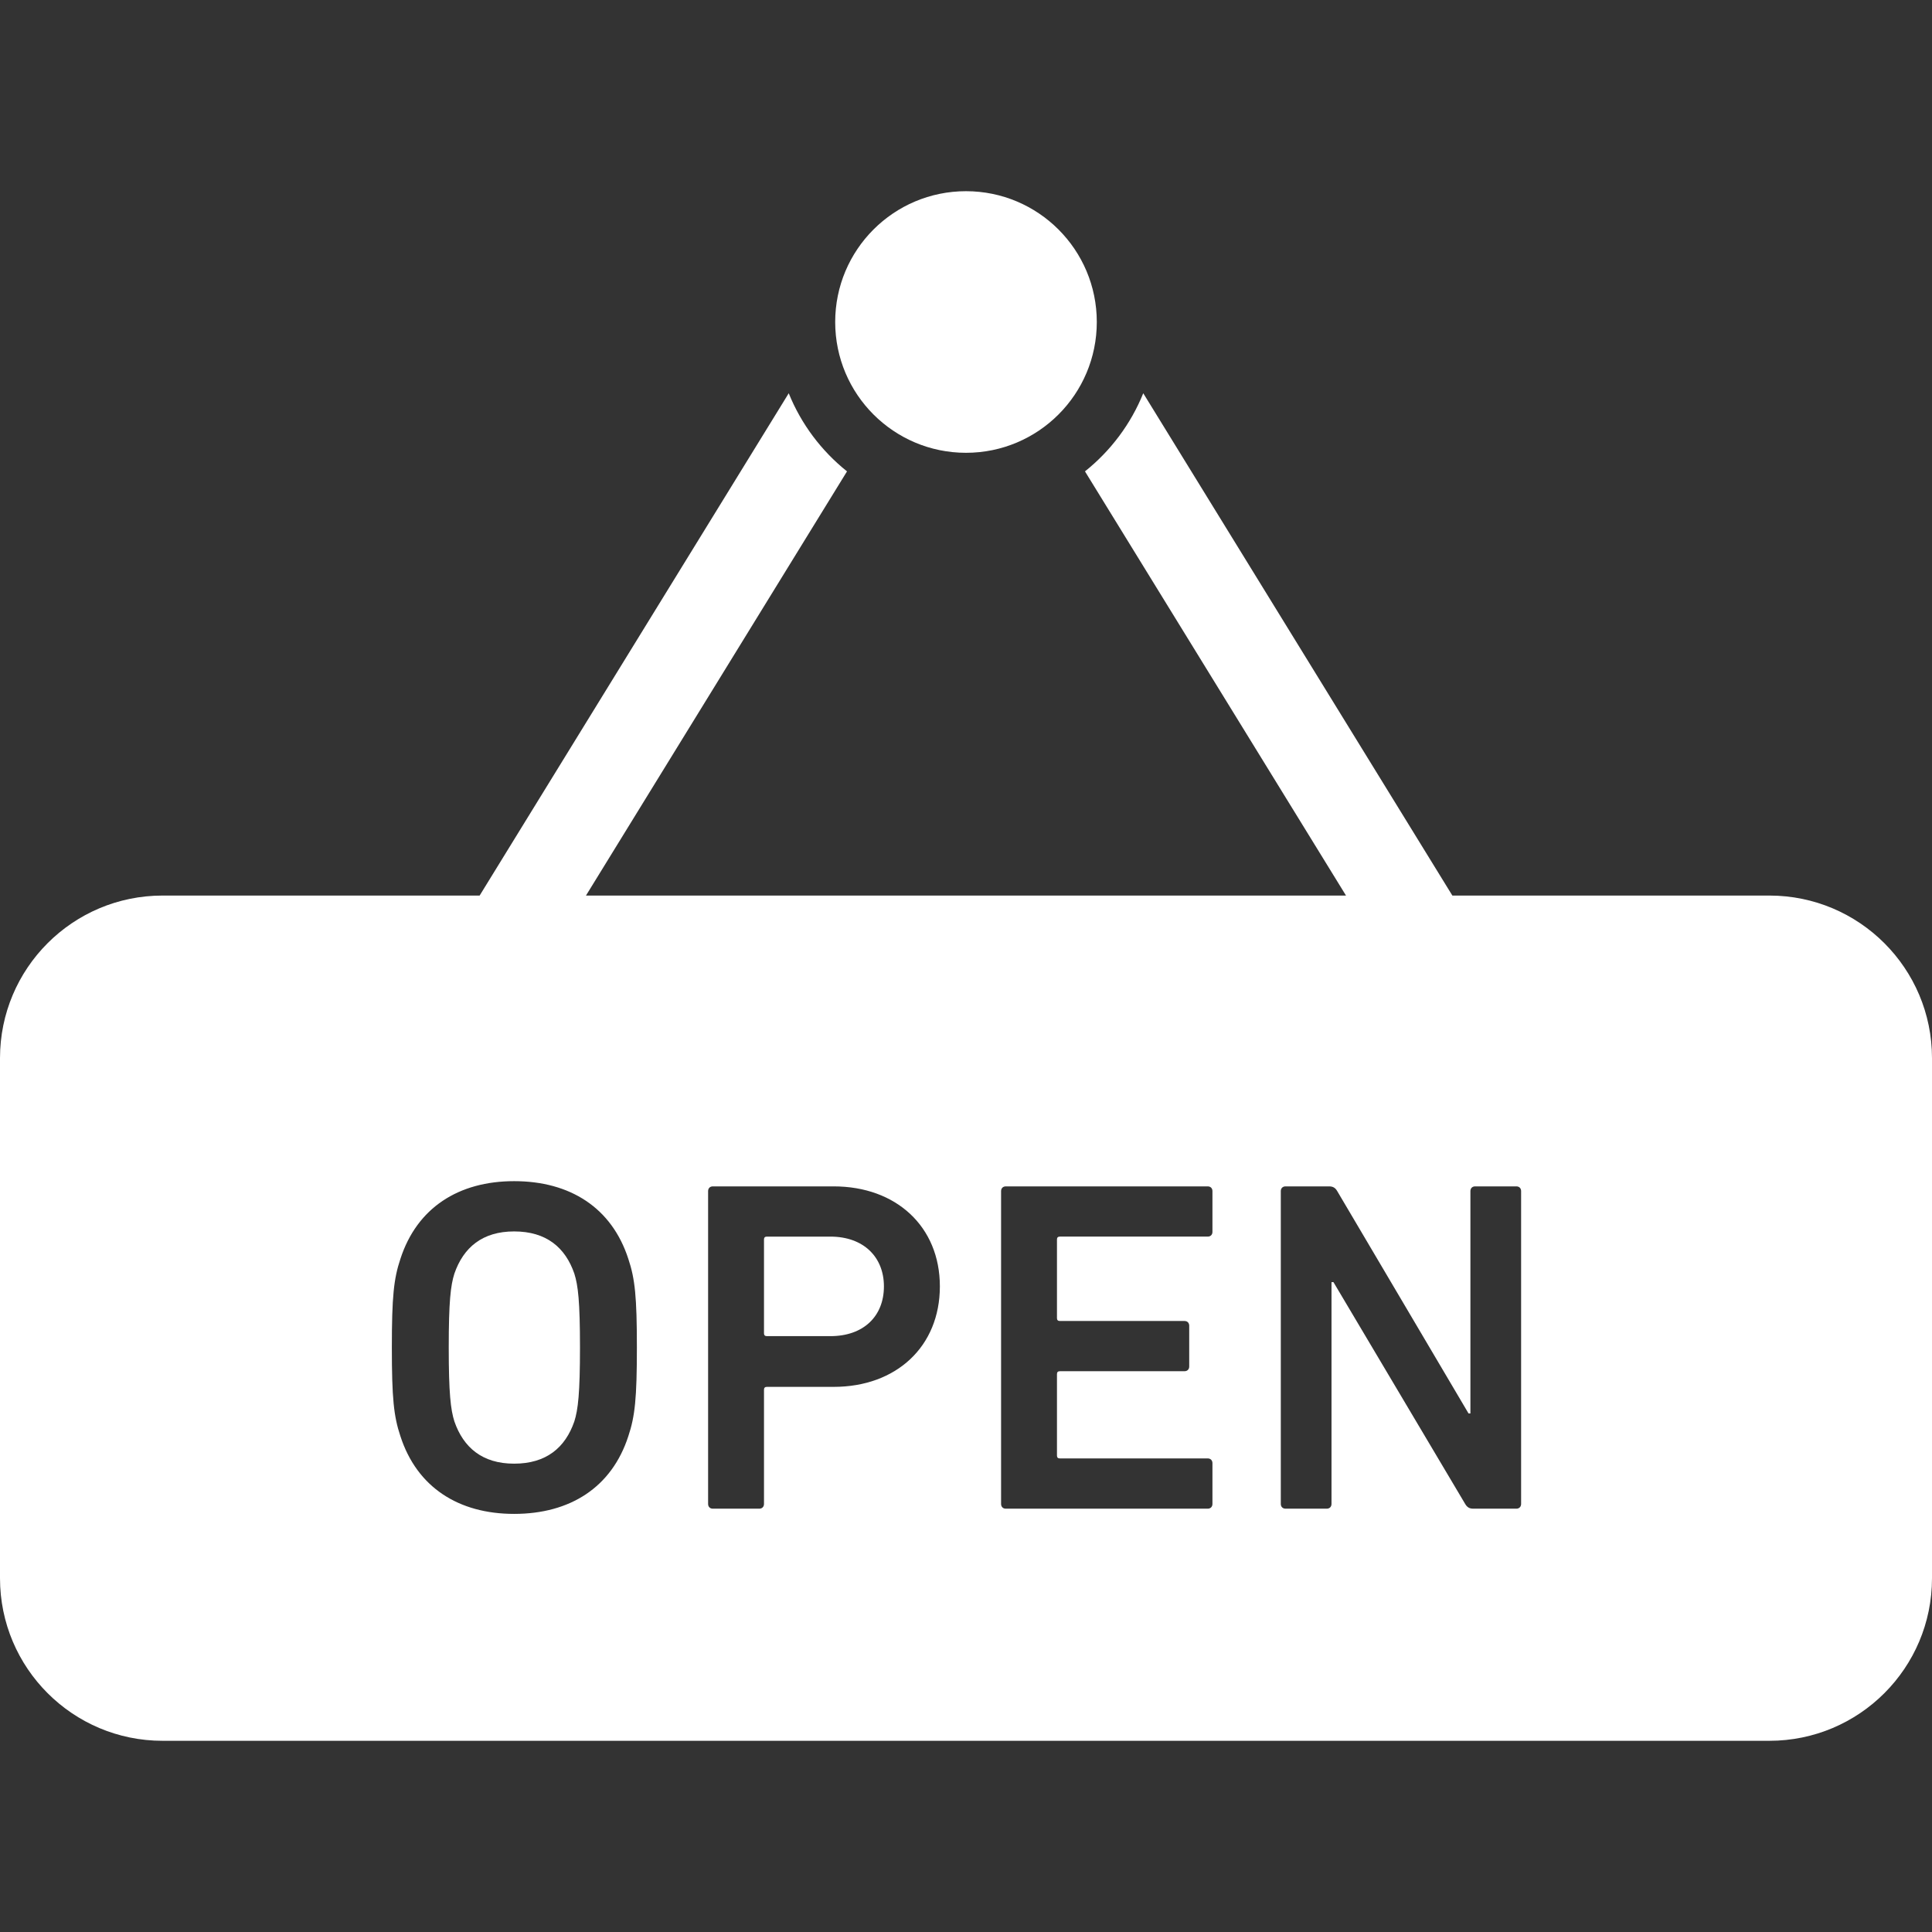
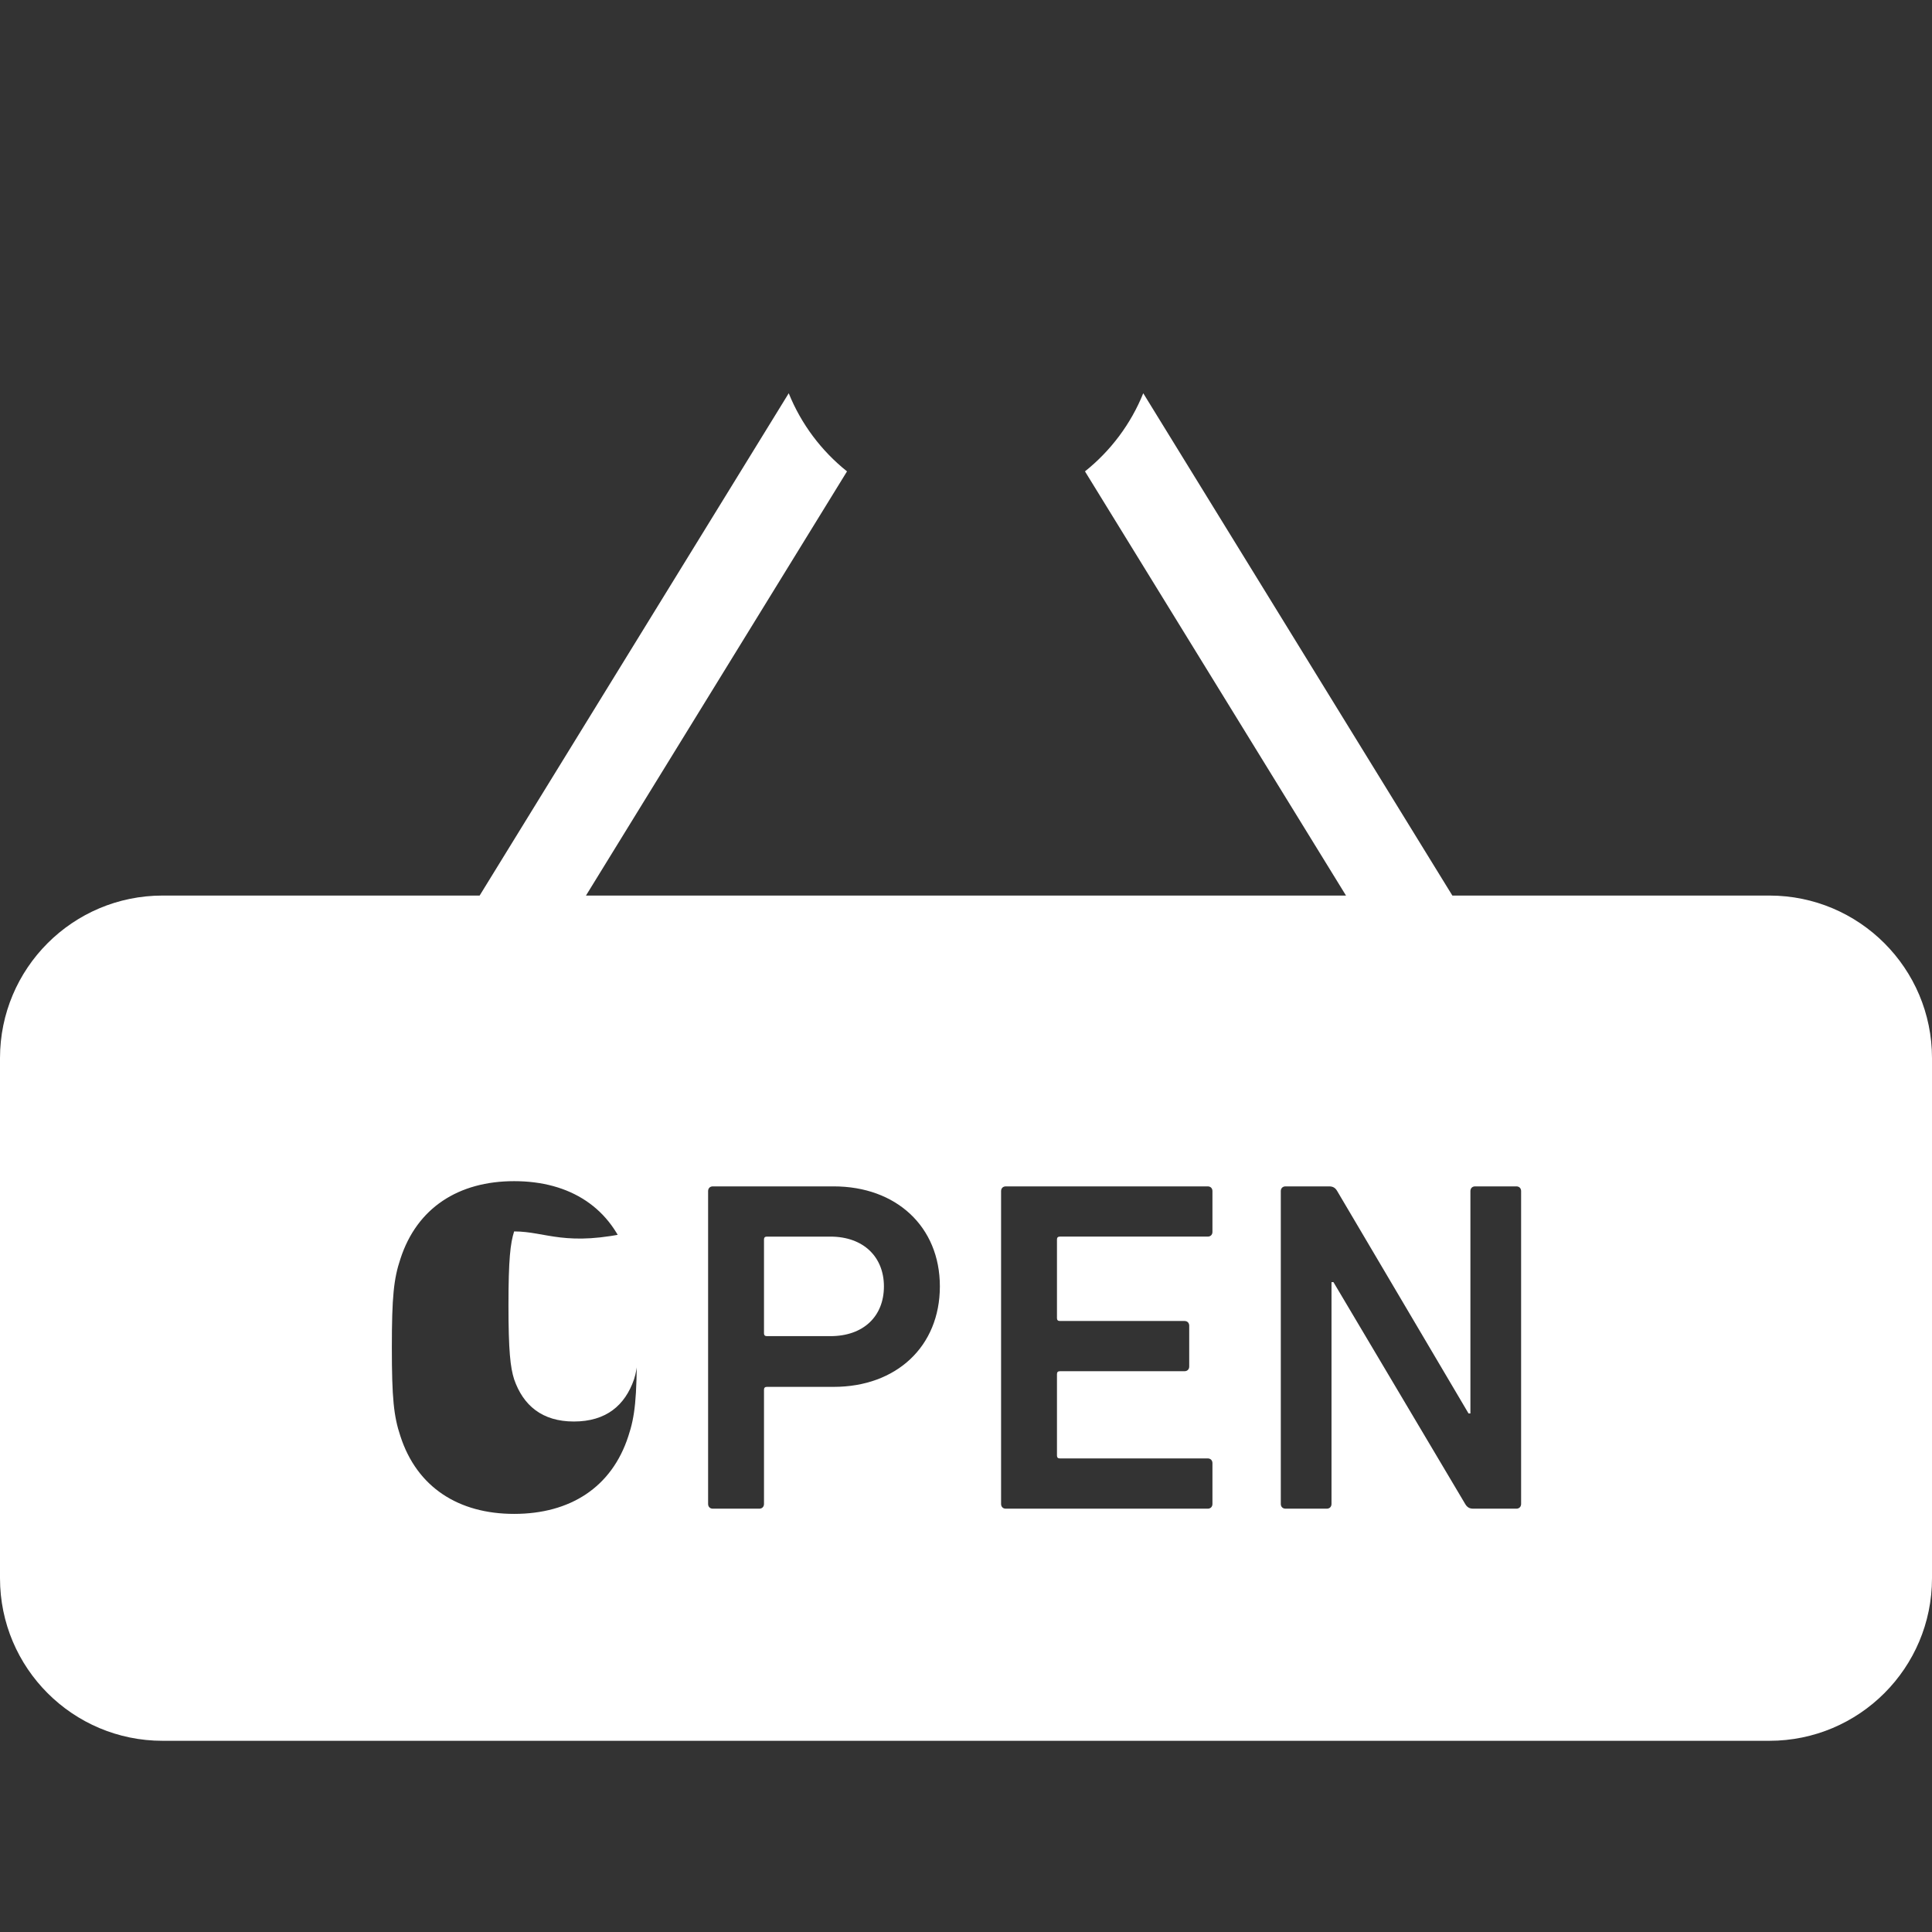
<svg xmlns="http://www.w3.org/2000/svg" version="1.1" id="_x32_" x="0px" y="0px" viewBox="0 0 512 512" style="enable-background:new 0 0 512 512;" xml:space="preserve">
  <rect x="0" y="0" width="512" height="512" fill="#333333" stroke="none" />
  <style type="text/css">
	.st0{fill:#FFFFFF;}
</style>
  <g>
-     <path class="st0" d="M255.998,119.997c19.149,0,34.664-15.515,34.664-34.664c0-19.148-15.515-34.664-34.664-34.664   c-19.148,0-34.664,15.516-34.664,34.664C221.334,104.482,236.85,119.997,255.998,119.997z" />
-     <path class="st0" d="M136.249,326.34c-8.422,0-13.437,4.266-15.828,11.172c-1,3.141-1.5,7.413-1.5,19.593   c0,12.062,0.5,16.453,1.5,19.594c2.39,6.914,7.406,11.188,15.828,11.188c8.546,0,13.562-4.274,15.953-11.188   c1-3.141,1.5-7.531,1.5-19.594c0-12.18-0.5-16.452-1.5-19.593C149.812,330.605,144.796,326.34,136.249,326.34z" />
+     <path class="st0" d="M136.249,326.34c-1,3.141-1.5,7.413-1.5,19.593   c0,12.062,0.5,16.453,1.5,19.594c2.39,6.914,7.406,11.188,15.828,11.188c8.546,0,13.562-4.274,15.953-11.188   c1-3.141,1.5-7.531,1.5-19.594c0-12.18-0.5-16.452-1.5-19.593C149.812,330.605,144.796,326.34,136.249,326.34z" />
    <path class="st0" d="M468.907,237.332h-84.015l-81.917-133.116c-3.297,8.172-8.656,15.281-15.446,20.703l69.176,112.413H155.288   l69.179-112.413c-6.789-5.422-12.148-12.531-15.445-20.703l-81.914,133.116H43.086C19.29,237.332,0,256.622,0,280.418v137.827   c0,23.797,19.29,43.085,43.086,43.085h425.821c23.797,0,43.093-19.288,43.093-43.085V280.418   C512,256.622,492.704,237.332,468.907,237.332z M166.515,380.597c-4.39,13.57-15.438,20.601-30.266,20.601   c-14.703,0-25.75-7.031-30.14-20.601c-1.766-5.273-2.266-10.046-2.266-23.492c0-13.438,0.5-18.211,2.266-23.484   c4.39-13.563,15.438-20.602,30.14-20.602c14.828,0,25.875,7.038,30.266,20.602c1.766,5.273,2.266,10.046,2.266,23.484   C168.78,370.55,168.28,375.324,166.515,380.597z M220.936,367.534h-17.703c-0.515,0-0.766,0.25-0.766,0.758v30.265   c0,0.75-0.5,1.258-1.25,1.258h-12.313c-0.75,0-1.25-0.508-1.25-1.258v-82.905c0-0.75,0.5-1.25,1.25-1.25h32.031   c16.578,0,28.14,10.672,28.14,26.5C249.076,356.855,237.514,367.534,220.936,367.534z M321.31,326.464c0,0.75-0.5,1.25-1.25,1.25   h-39.187c-0.516,0-0.766,0.25-0.766,0.75v20.86c0,0.5,0.25,0.75,0.766,0.75h33.031c0.75,0,1.25,0.5,1.25,1.258v10.805   c0,0.75-0.5,1.25-1.25,1.25h-33.031c-0.516,0-0.766,0.25-0.766,0.758v21.602c0,0.5,0.25,0.75,0.766,0.75h39.187   c0.75,0,1.25,0.508,1.25,1.266v10.796c0,0.75-0.5,1.258-1.25,1.258h-53.515c-0.75,0-1.25-0.508-1.25-1.258v-82.905   c0-0.75,0.5-1.25,1.25-1.25h53.515c0.75,0,1.25,0.5,1.25,1.25V326.464z M403.11,398.557c0,0.75-0.5,1.258-1.25,1.258h-11.436   c-1,0-1.626-0.375-2.141-1.258l-34.906-58.78h-0.516v58.78c0,0.75-0.5,1.258-1.25,1.258h-10.922c-0.766,0-1.266-0.508-1.266-1.258   v-82.905c0-0.75,0.5-1.25,1.266-1.25h11.546c1,0,1.641,0.375,2.141,1.25l34.797,58.921h0.5v-58.921c0-0.75,0.5-1.25,1.25-1.25   h10.937c0.75,0,1.25,0.5,1.25,1.25V398.557z" />
    <path class="st0" d="M220.061,327.715h-16.828c-0.515,0-0.766,0.25-0.766,0.75v24.875c0,0.5,0.25,0.75,0.766,0.75h16.828   c8.782,0,14.188-5.266,14.188-13.188C234.249,333.121,228.842,327.715,220.061,327.715z" />
  </g>
</svg>